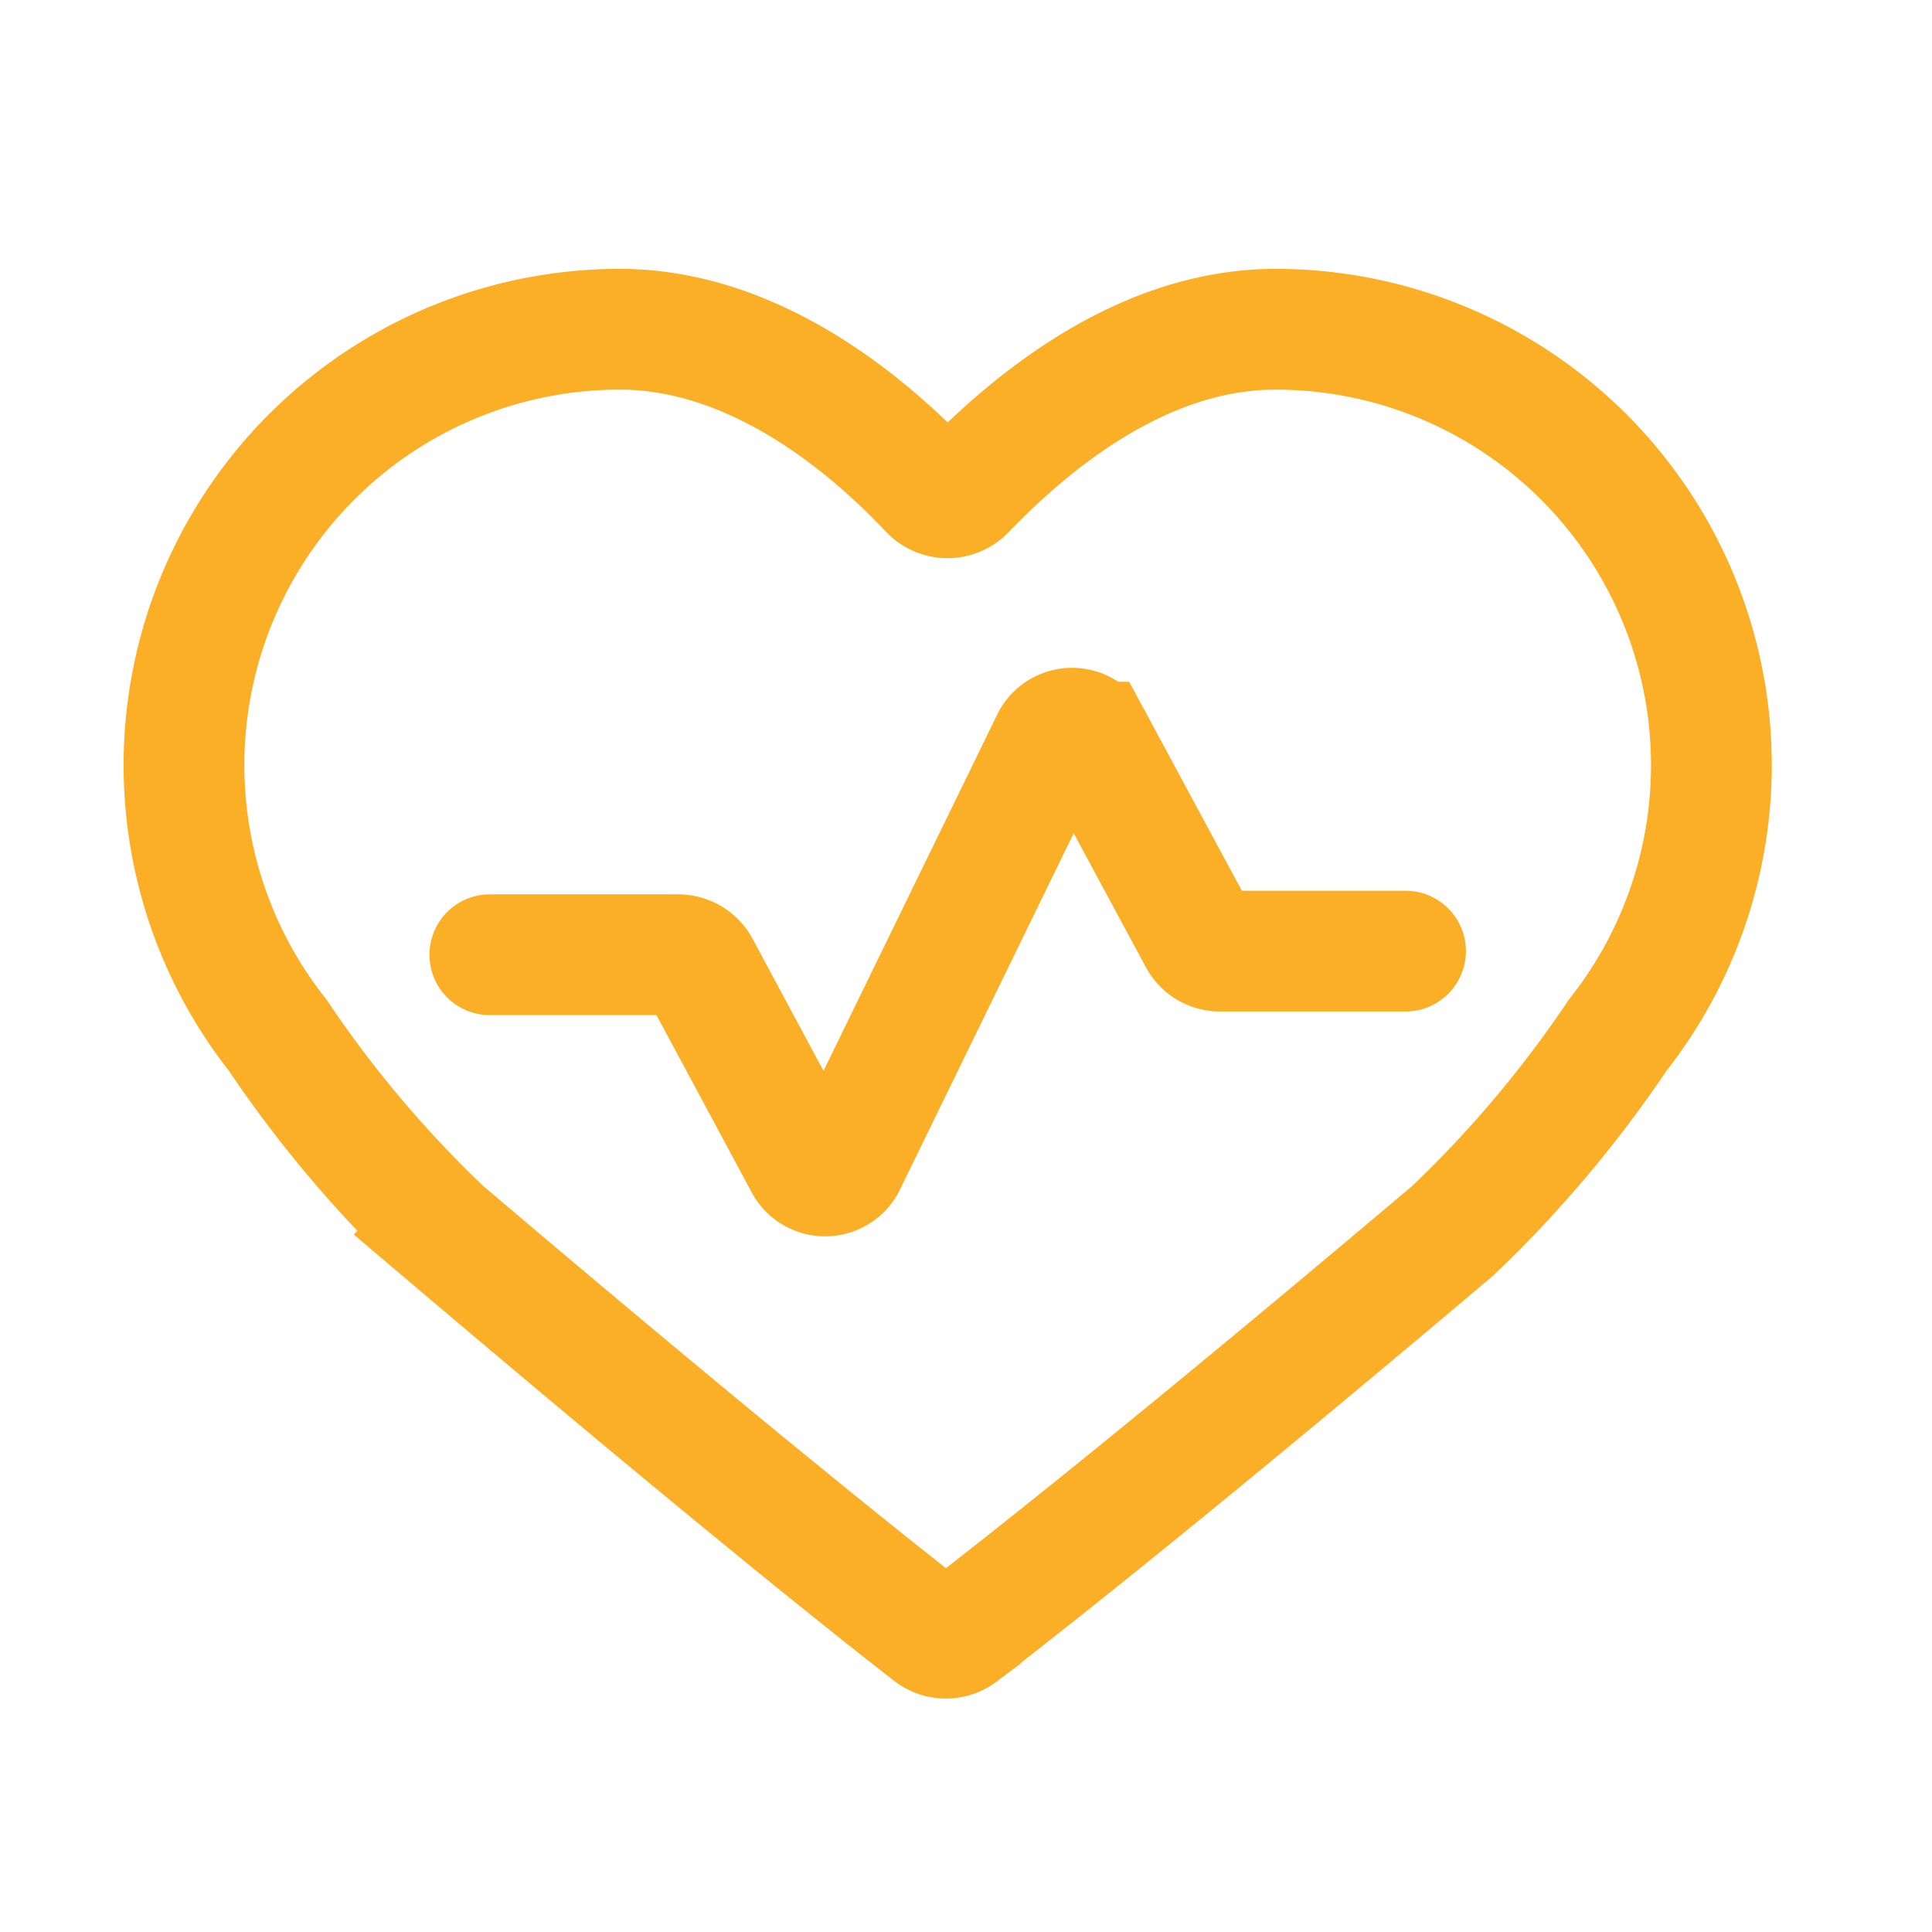
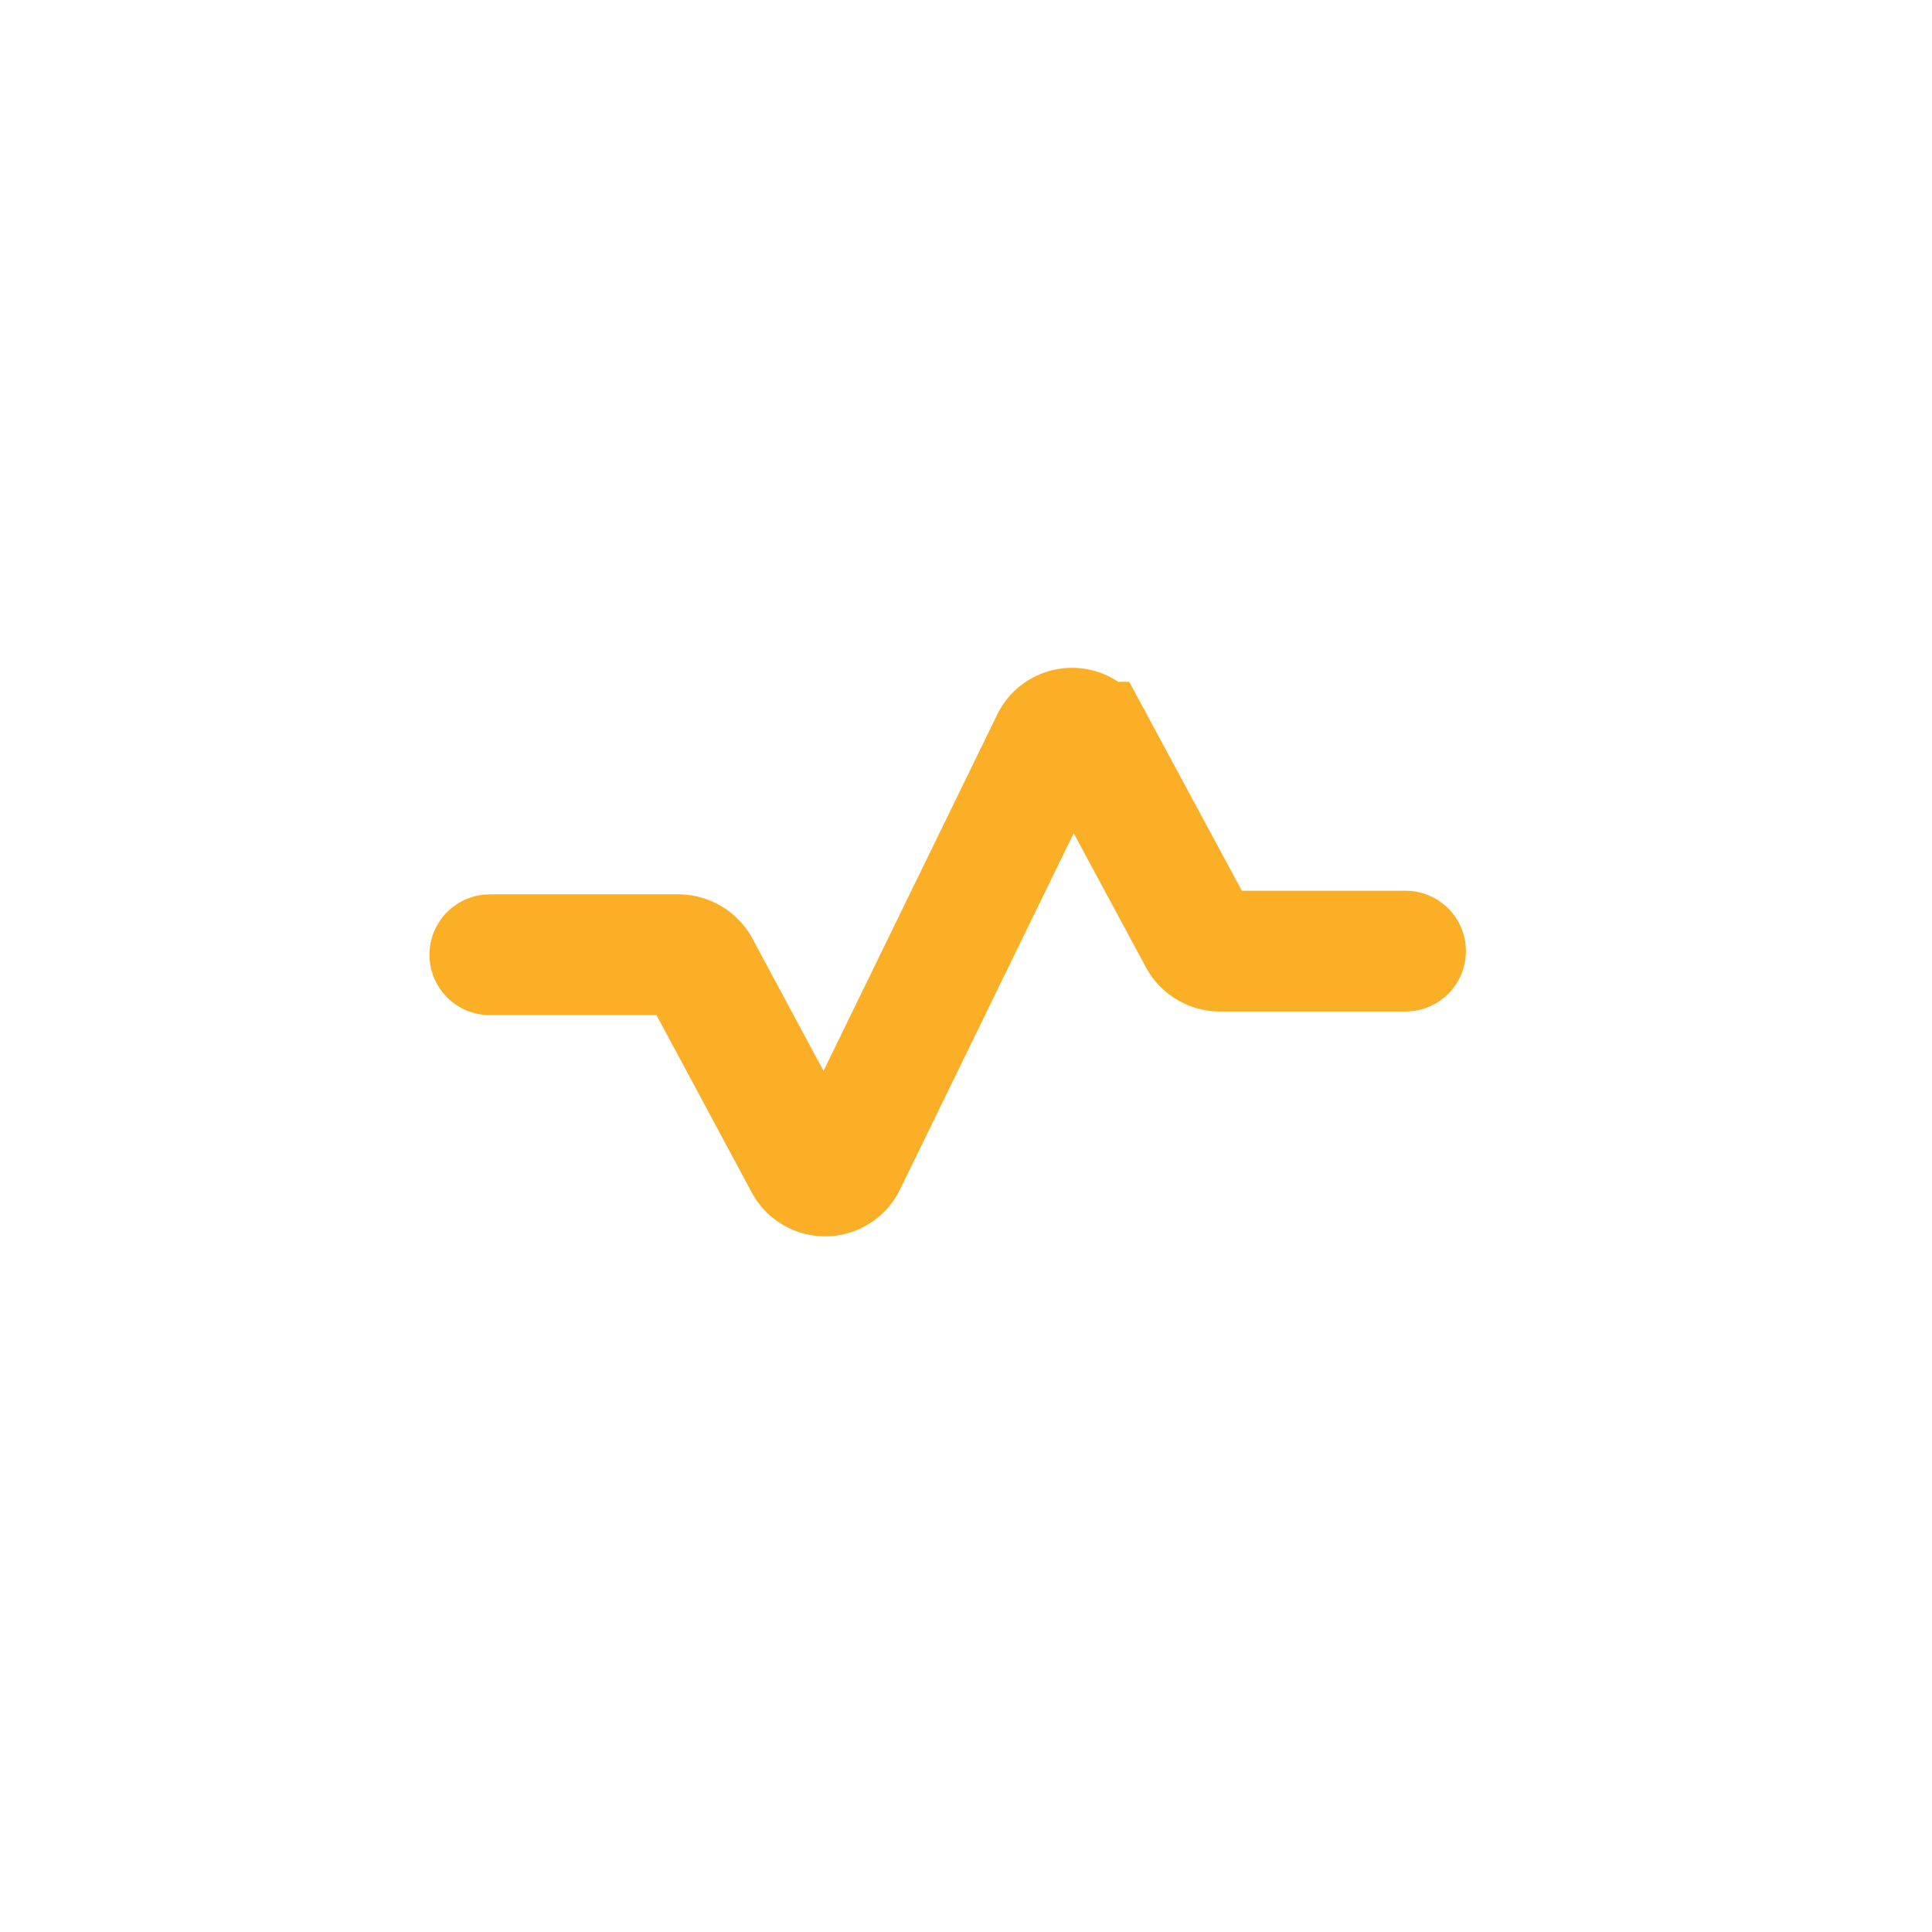
<svg xmlns="http://www.w3.org/2000/svg" id="Layer_1" data-name="Layer 1" width="48" height="48" viewBox="0 0 48 48">
  <defs>
    <style>.cls-1{fill:none;stroke:#fbaf27;stroke-linecap:round;stroke-miterlimit:10;stroke-width:3px;}</style>
  </defs>
  <path class="cls-1" d="M34.92,23.63H30.29a.59.59,0,0,1-.51-.33l-2.62-4.86a.57.57,0,0,0-1.05,0L21,28.92a.57.57,0,0,1-1,0l-2.61-4.86a.6.6,0,0,0-.52-.34H12.17" />
-   <path class="cls-1" d="M23.1,12.18a.61.61,0,0,0,.88,0c2-2.08,4.69-4,7.71-4a10.83,10.83,0,0,1,8.5,17.54,29.13,29.13,0,0,1-4.1,4.86c-7.49,6.33-11.14,9.16-12.23,10a.6.6,0,0,1-.72,0c-1.07-.83-4.67-3.66-12.14-10a29.13,29.13,0,0,1-4.1-4.86A10.83,10.83,0,0,1,15.4,8.18C18.41,8.18,21.14,10.1,23.1,12.18Z" />
</svg>